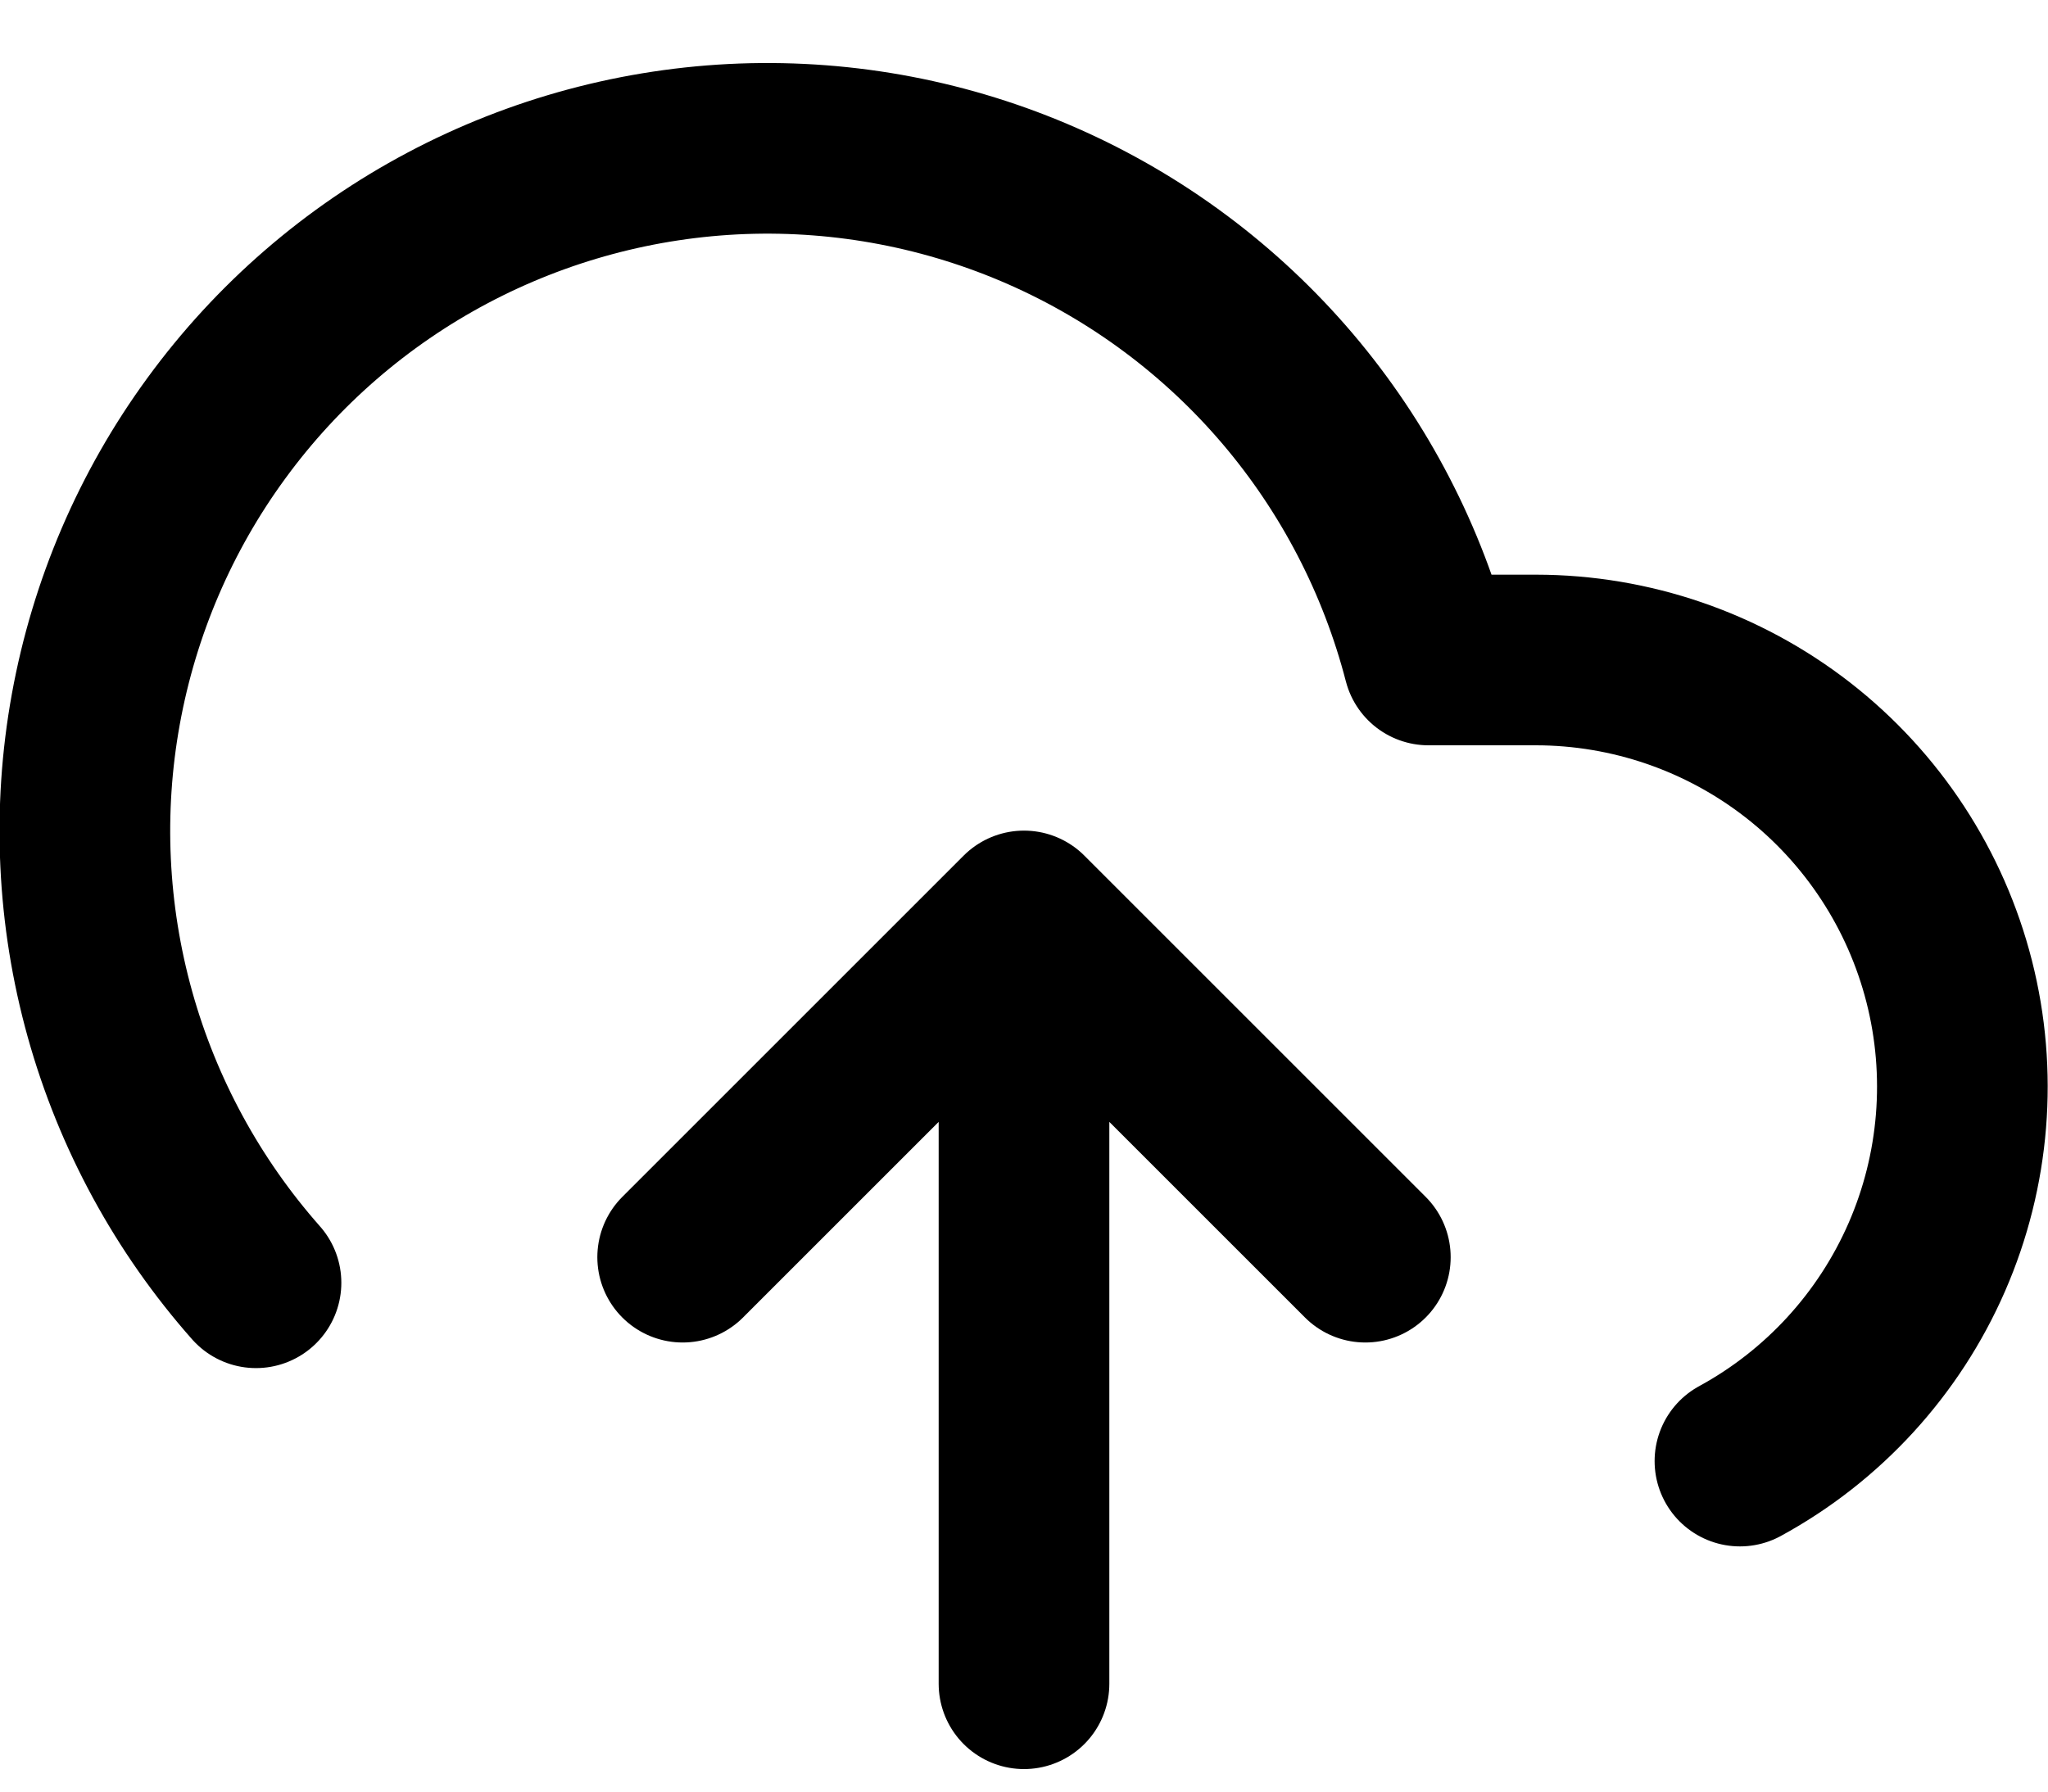
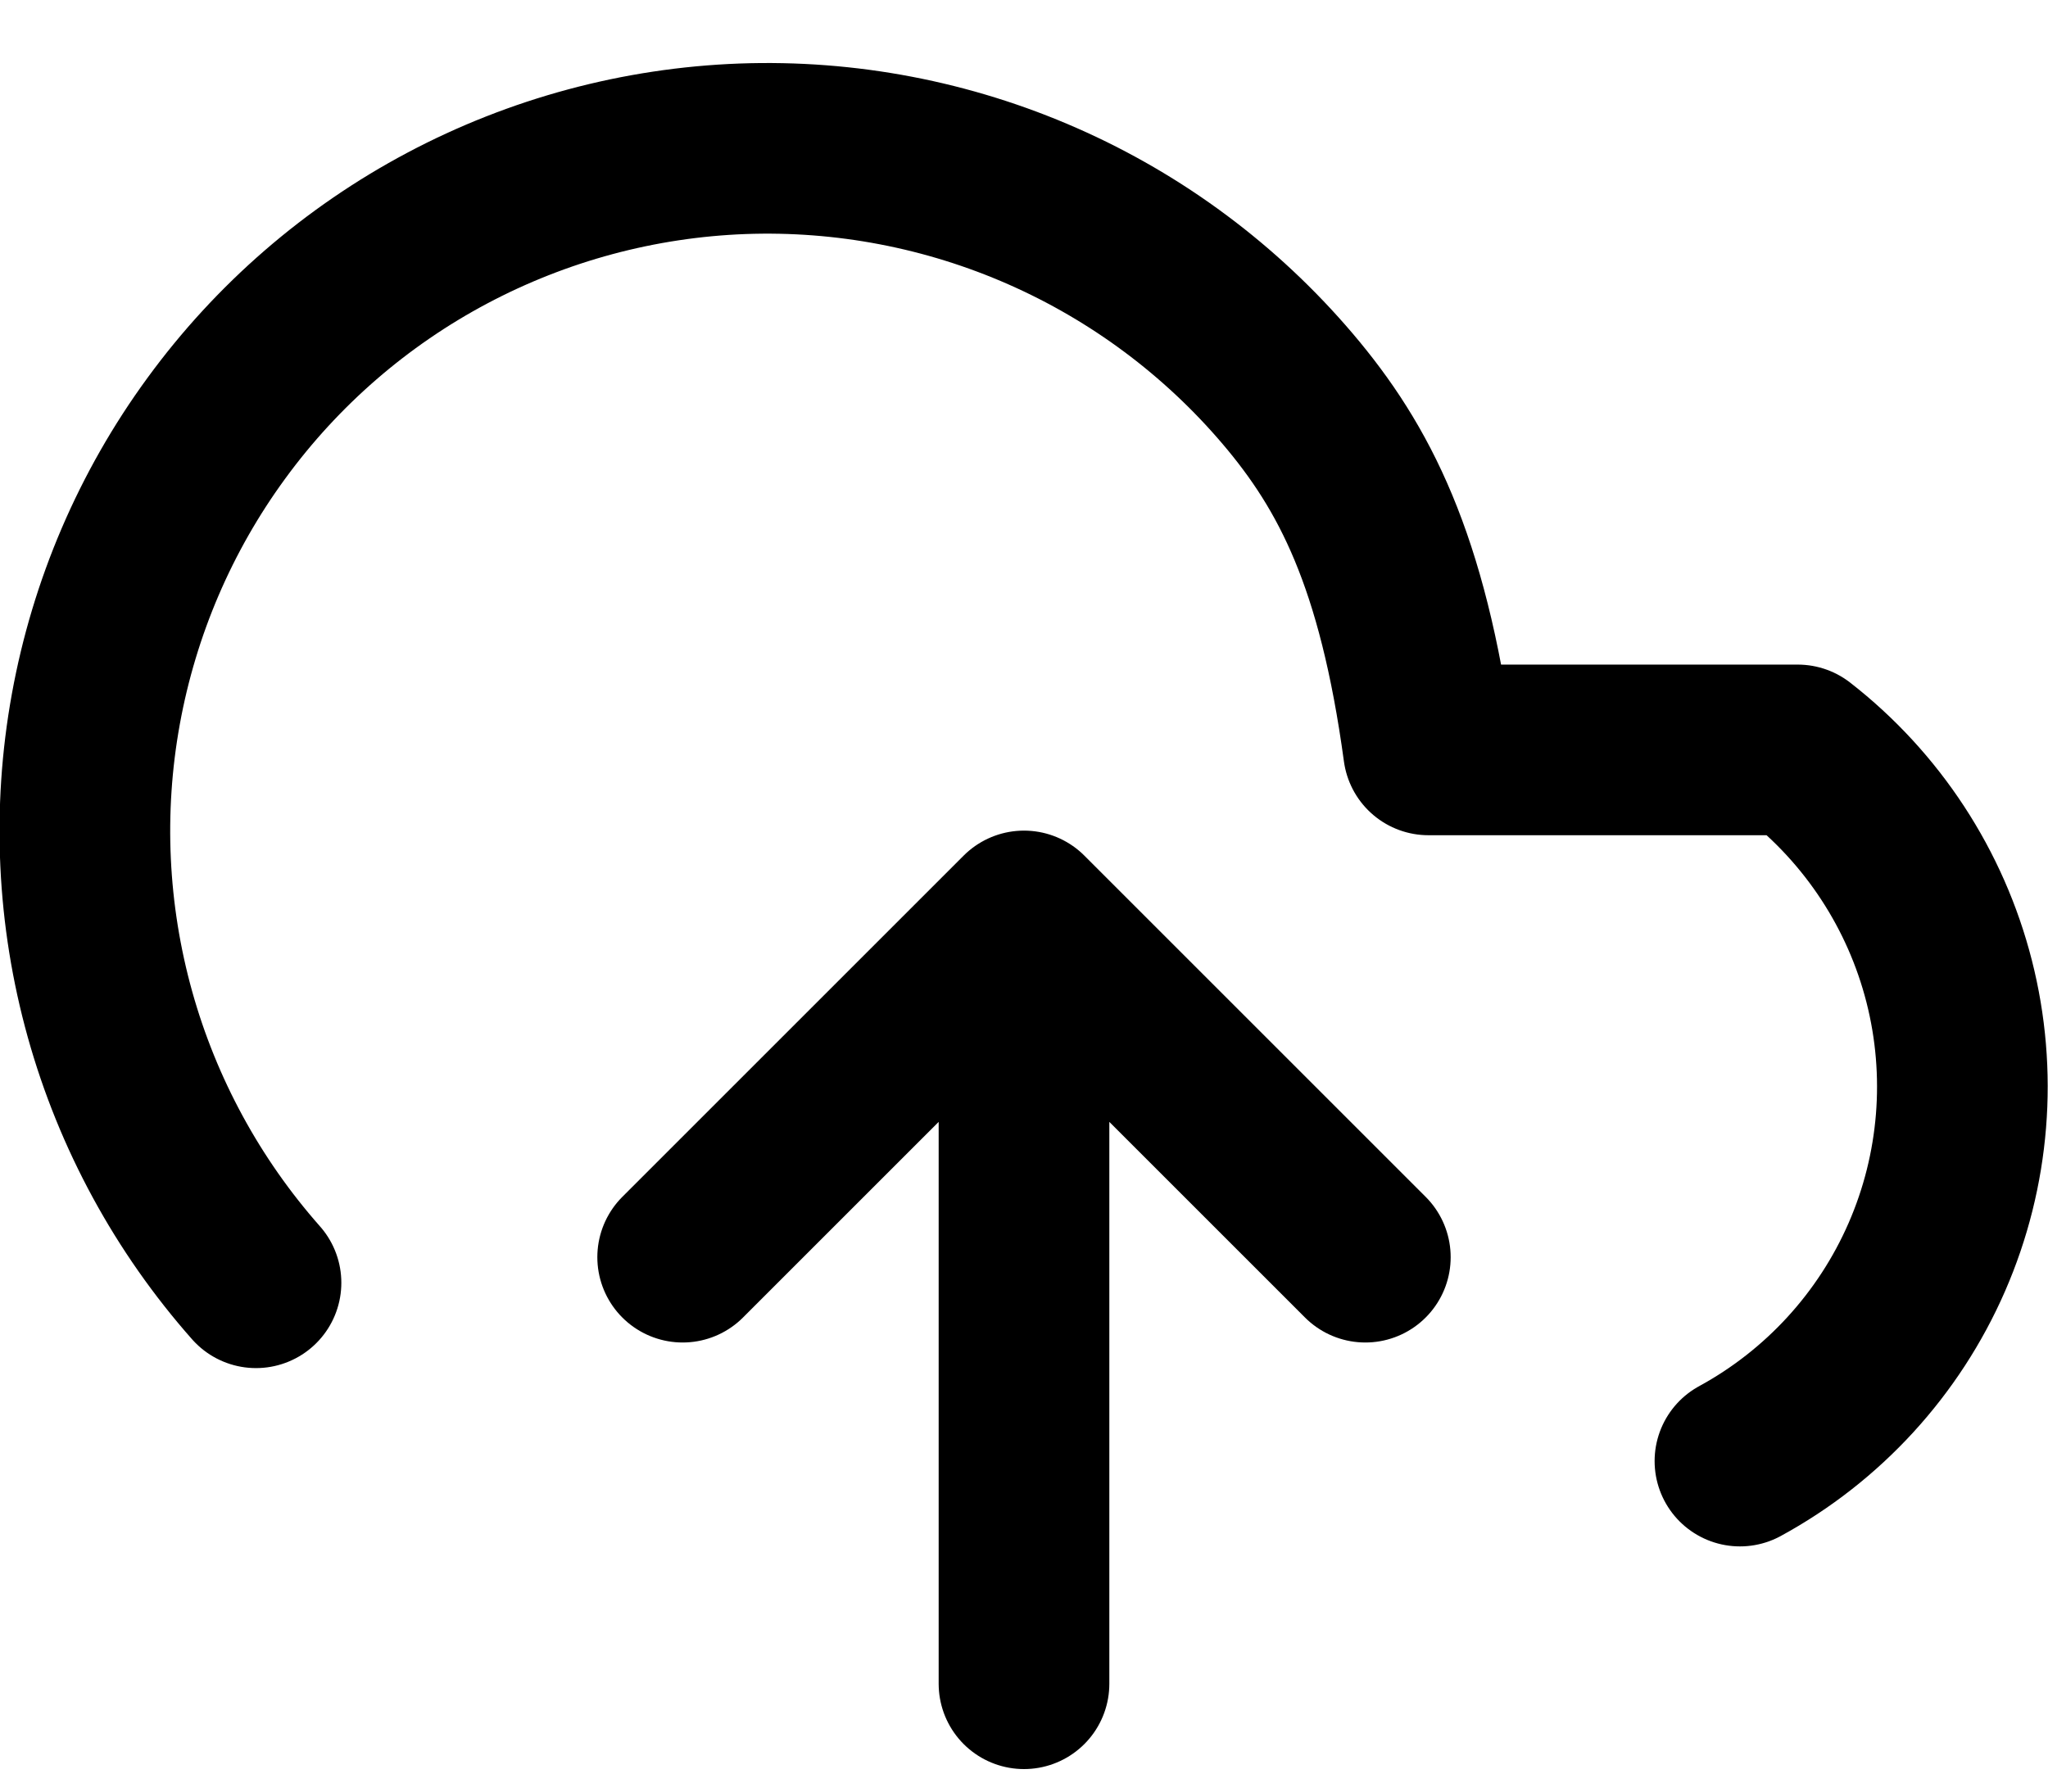
<svg xmlns="http://www.w3.org/2000/svg" width="24" height="21" viewBox="0 0 24 21" fill="none">
-   <path d="M16 14.736L12 10.736M12 10.736L8 14.736M12 10.736V19.736M20.39 17.126C21.365 16.595 22.136 15.753 22.58 14.735C23.024 13.717 23.116 12.579 22.842 11.503C22.568 10.427 21.943 9.472 21.067 8.79C20.19 8.108 19.111 7.737 18 7.736H16.74C16.437 6.566 15.873 5.479 15.09 4.557C14.307 3.636 13.325 2.904 12.218 2.417C11.111 1.93 9.909 1.7 8.7 1.744C7.492 1.789 6.309 2.107 5.241 2.674C4.173 3.241 3.248 4.043 2.535 5.02C1.821 5.996 1.339 7.122 1.123 8.312C0.907 9.502 0.964 10.725 1.289 11.89C1.614 13.054 2.199 14.13 3 15.036" stroke="black" stroke-width="2" stroke-linecap="round" stroke-linejoin="round" />
+   <path d="M16 14.736L12 10.736M12 10.736L8 14.736M12 10.736V19.736M20.39 17.126C21.365 16.595 22.136 15.753 22.58 14.735C23.024 13.717 23.116 12.579 22.842 11.503C22.568 10.427 21.943 9.472 21.067 8.79H16.74C16.437 6.566 15.873 5.479 15.09 4.557C14.307 3.636 13.325 2.904 12.218 2.417C11.111 1.93 9.909 1.7 8.7 1.744C7.492 1.789 6.309 2.107 5.241 2.674C4.173 3.241 3.248 4.043 2.535 5.02C1.821 5.996 1.339 7.122 1.123 8.312C0.907 9.502 0.964 10.725 1.289 11.89C1.614 13.054 2.199 14.13 3 15.036" stroke="black" stroke-width="2" stroke-linecap="round" stroke-linejoin="round" />
</svg>